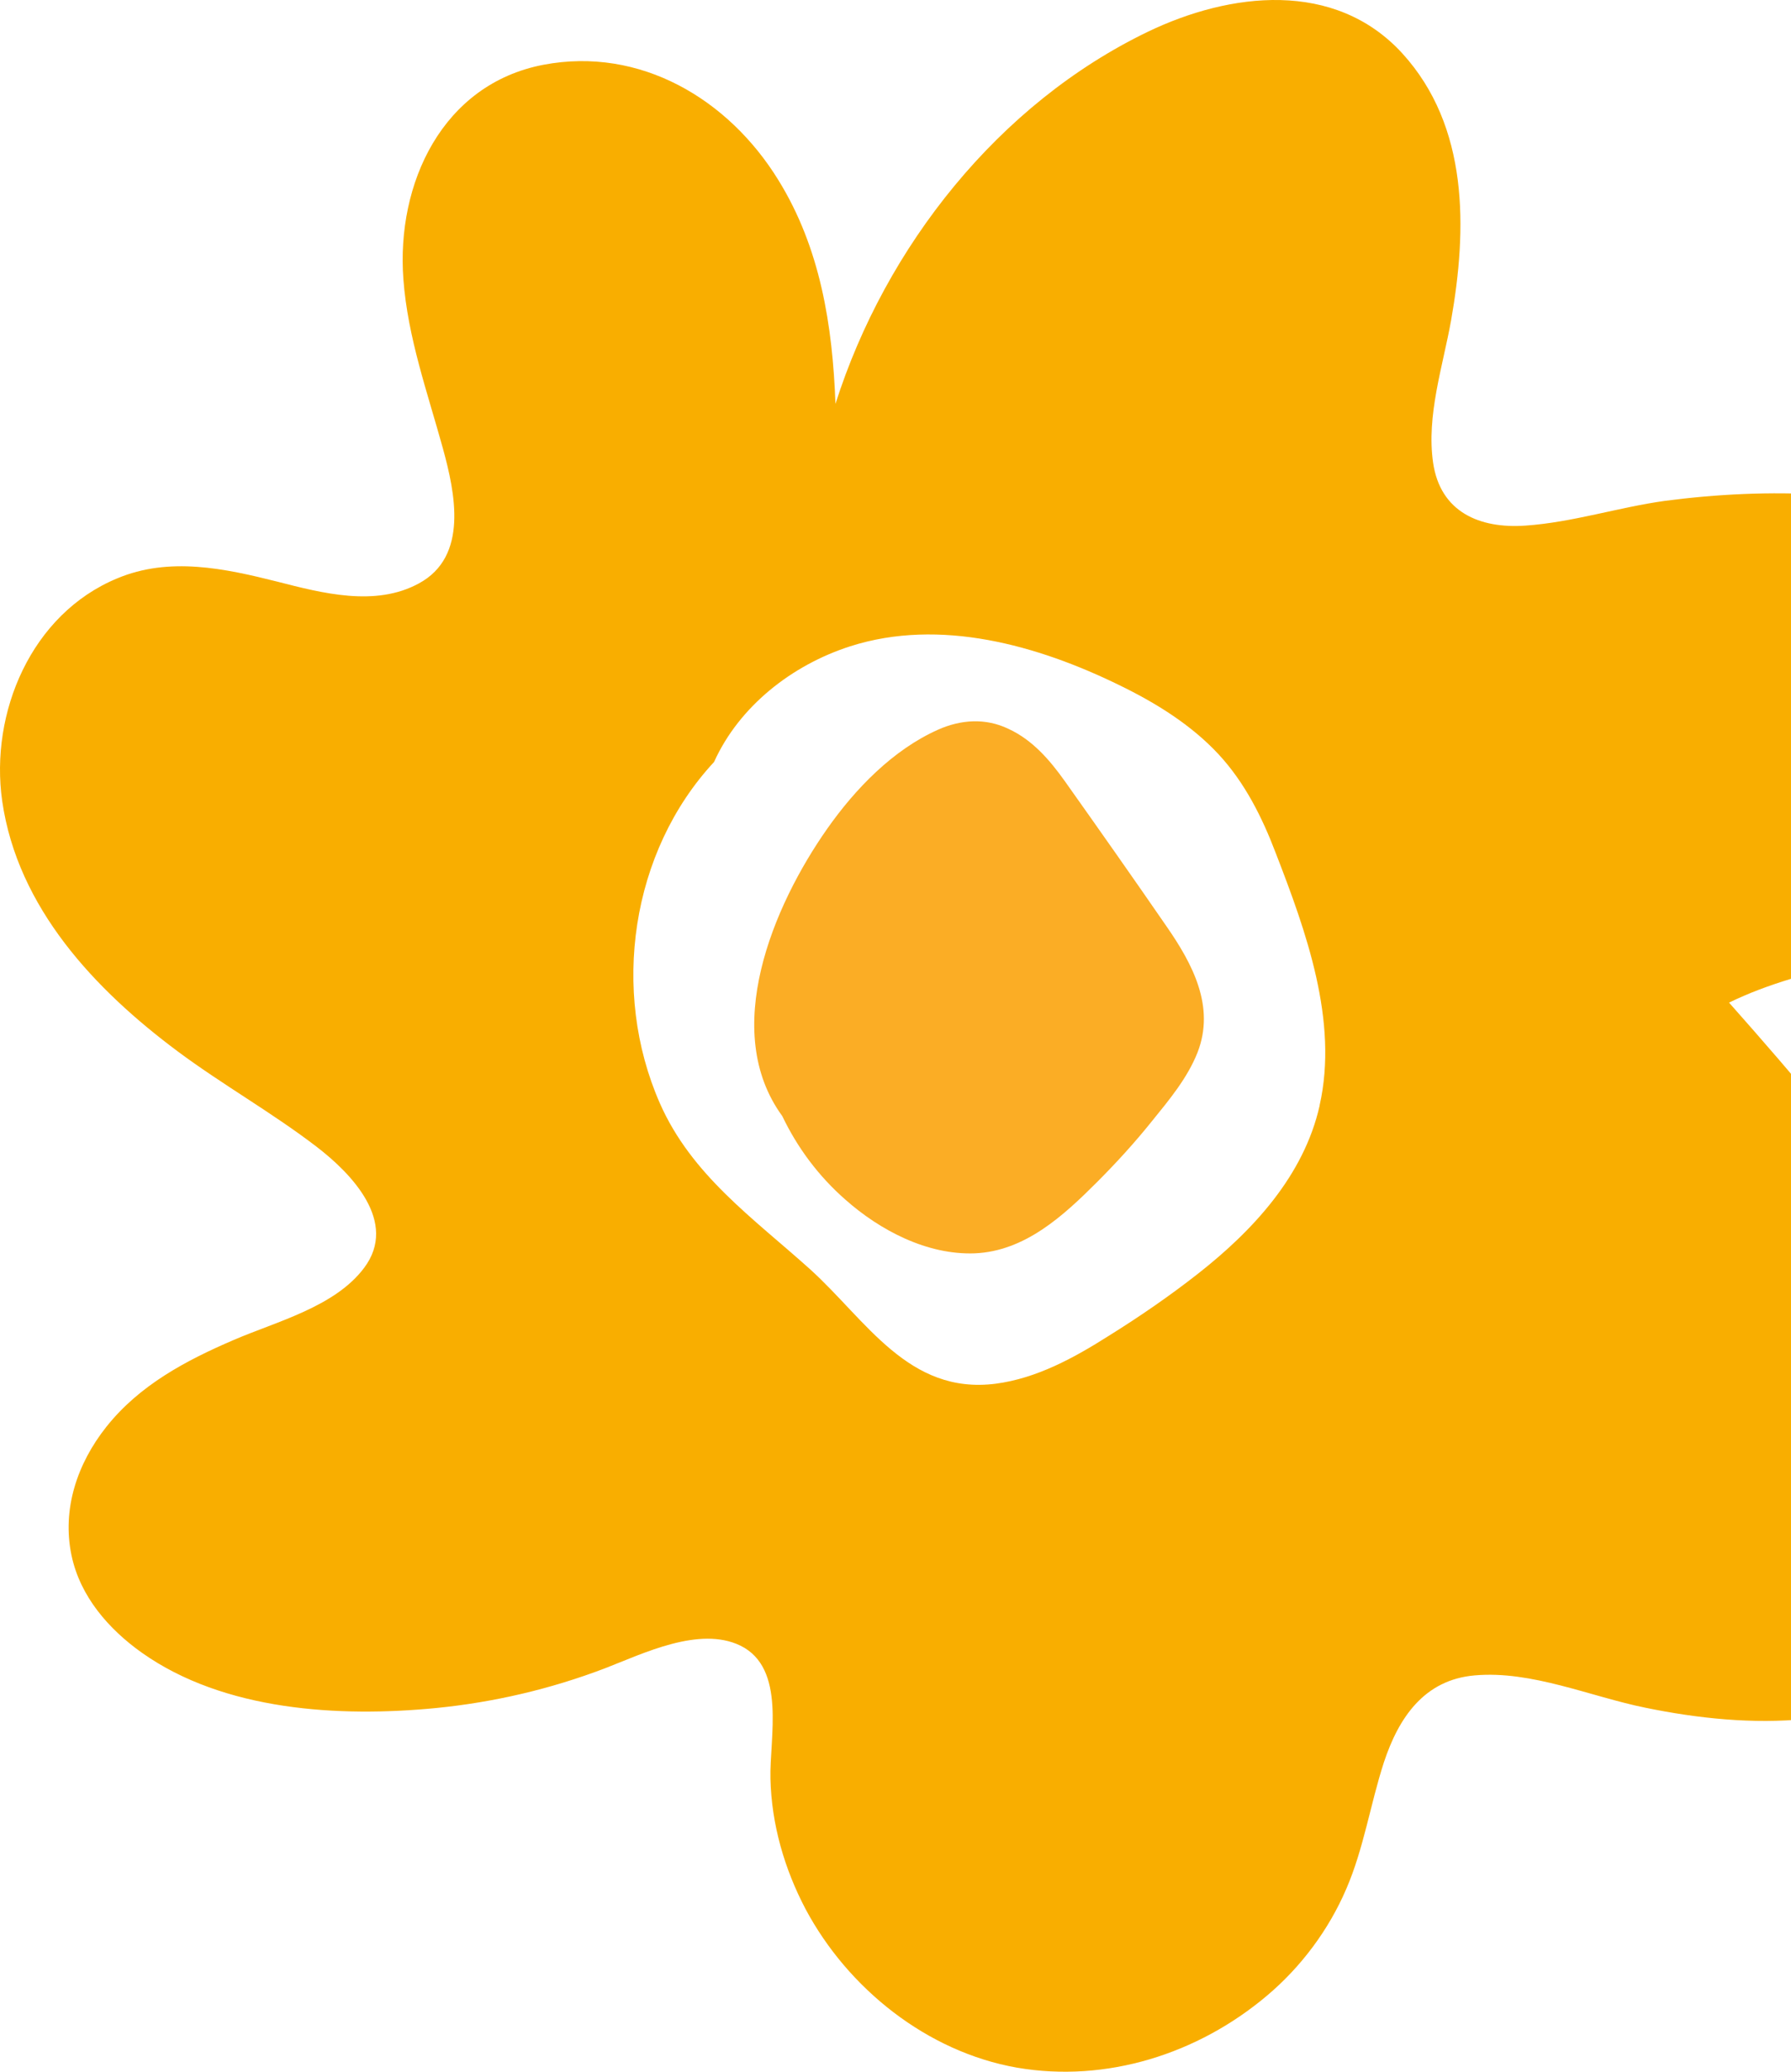
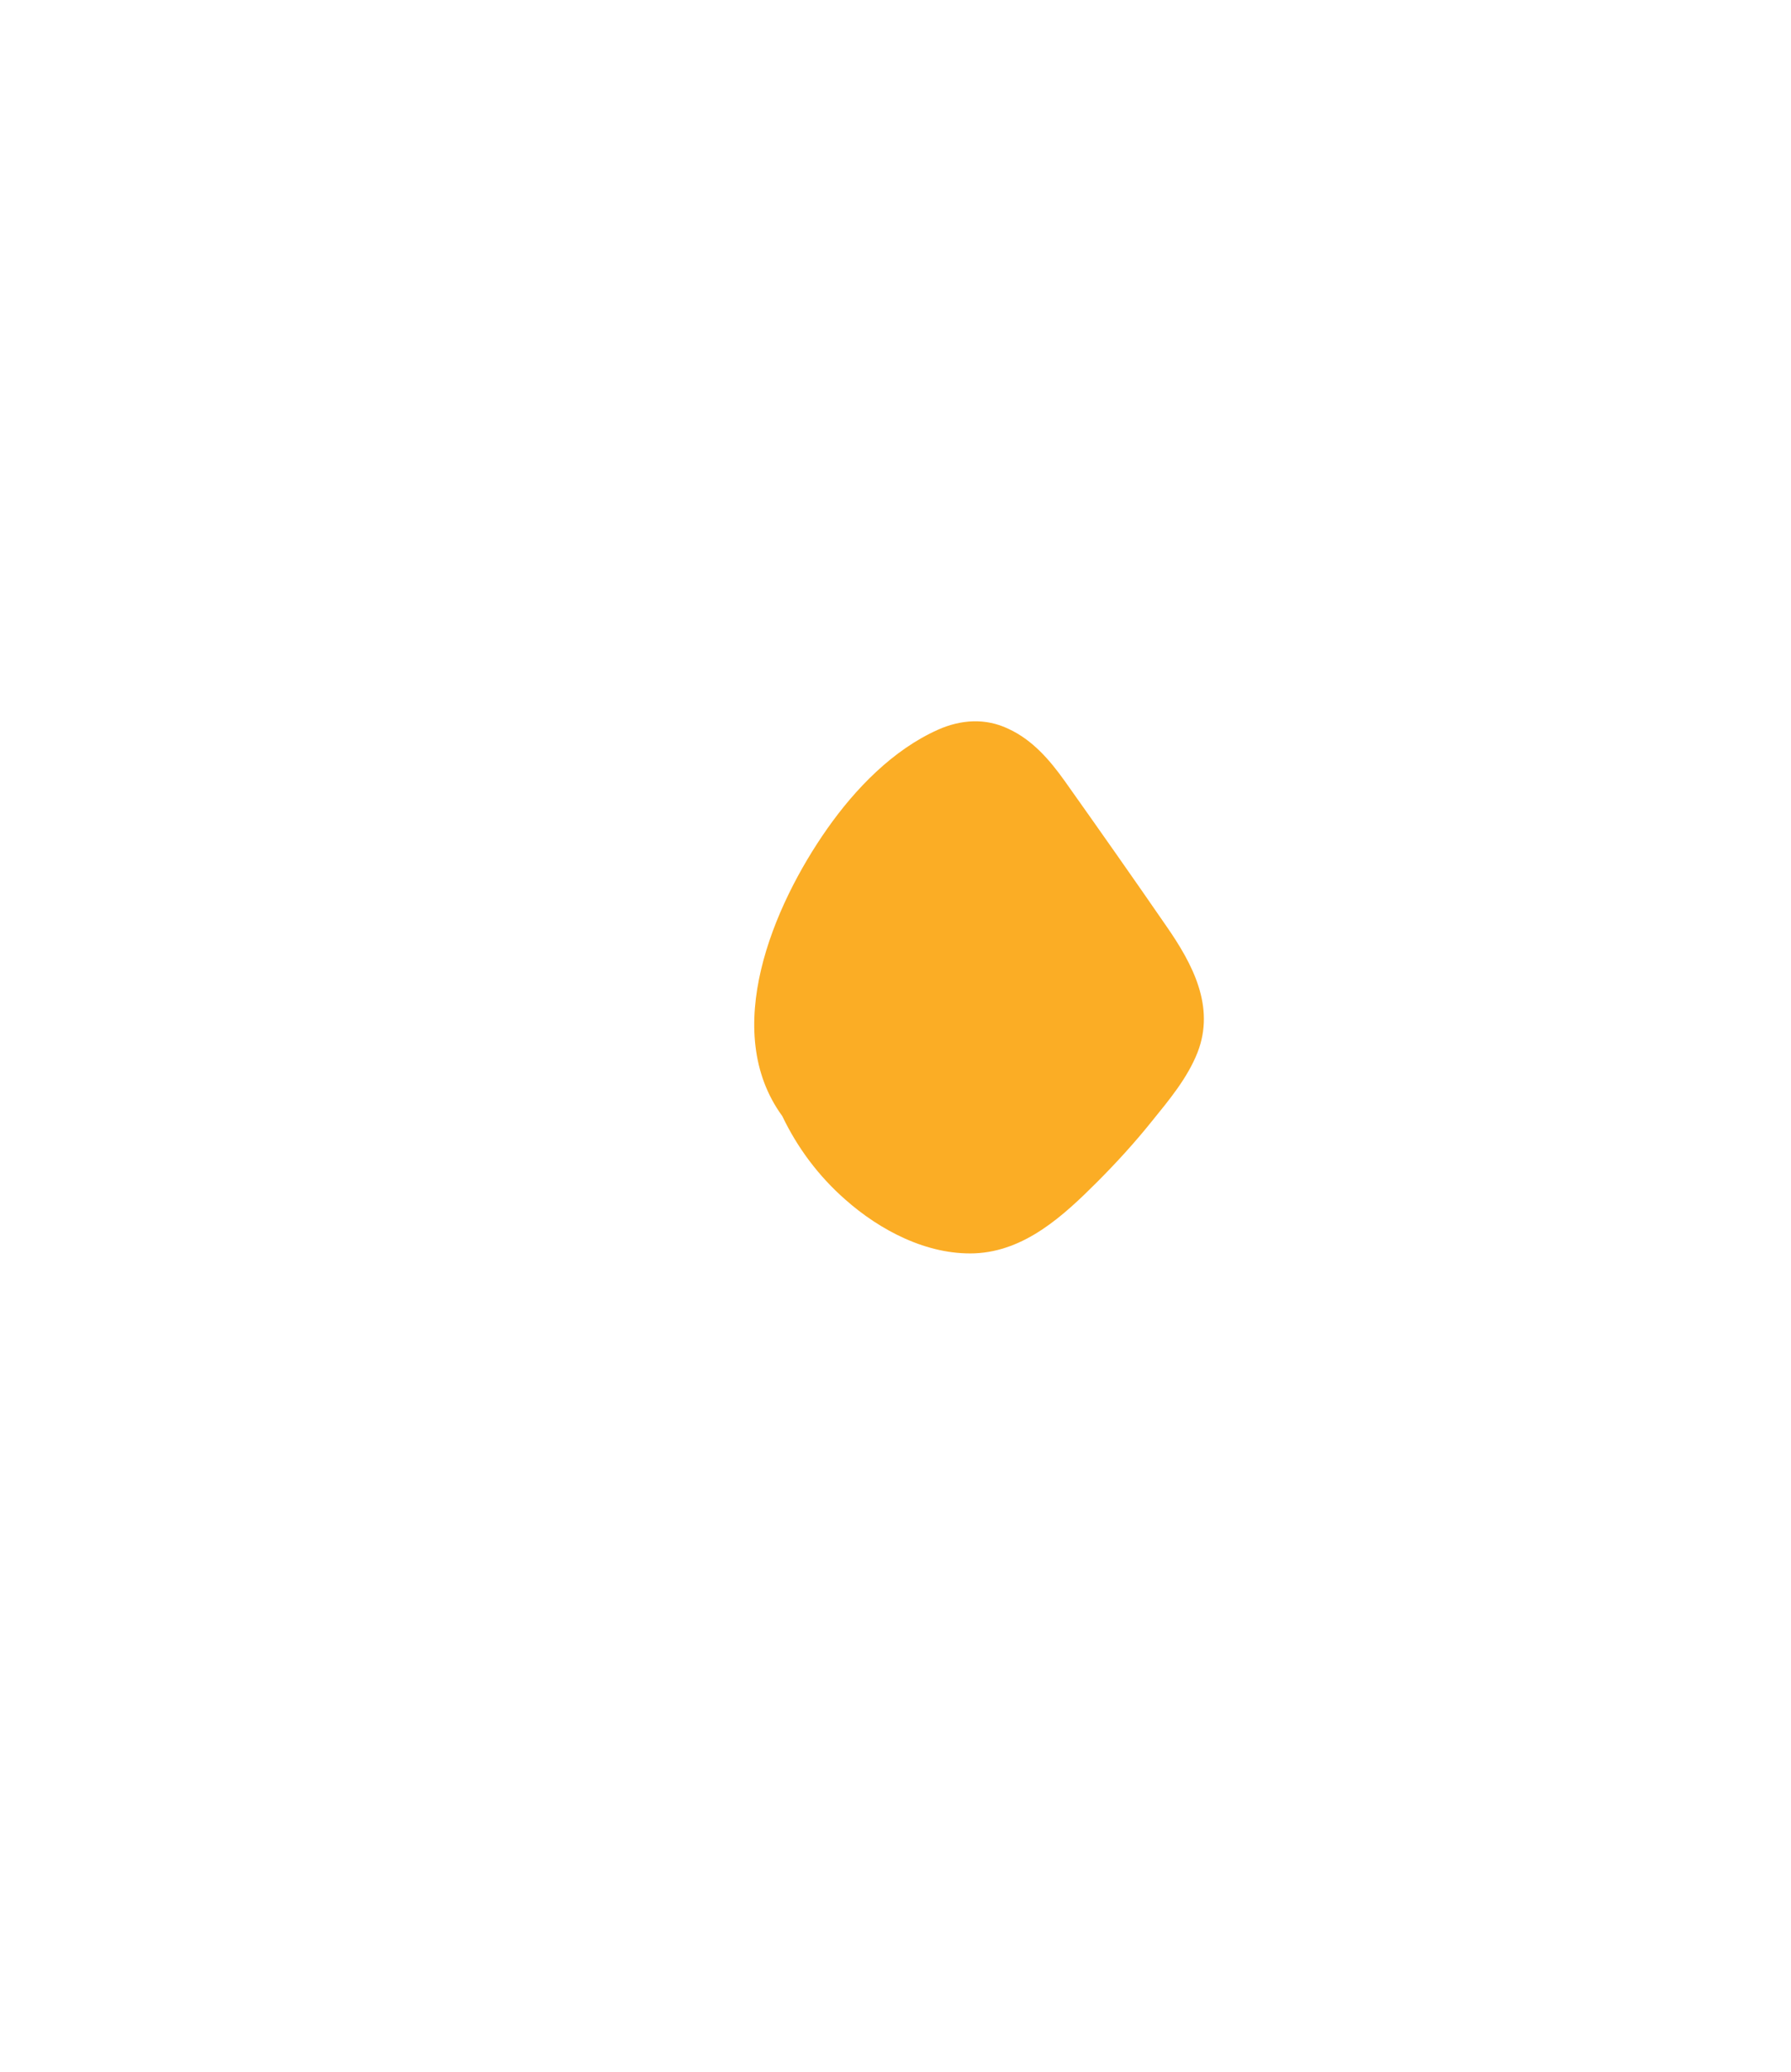
<svg xmlns="http://www.w3.org/2000/svg" width="344" height="398" viewBox="0 0 344 398" fill="none">
-   <path d="M350.177 95.014C340.036 94.393 329.896 94.876 319.824 96.187C310.856 97.429 302.026 100.326 292.989 100.947C284.159 101.568 276.639 98.325 275.259 88.874C273.949 79.837 277.122 70.386 278.709 61.556C281.813 43.965 282.158 24.304 269.327 10.231C256.358 -3.911 236.283 -1.496 220.485 6.092C191.856 19.889 170.126 47.276 160.468 77.561C159.916 62.522 157.571 47.621 149.5 34.583C139.911 18.992 122.94 8.921 104.383 12.439C84.93 16.164 76.1 35.273 77.479 53.623C78.307 64.799 82.101 75.353 85.067 86.115C87.413 94.669 90.034 106.879 80.445 112.053C72.098 116.606 61.889 113.916 53.265 111.709C43.124 109.156 32.501 106.88 22.498 111.088C6.011 117.917 -1.992 136.888 0.423 153.858C3.389 174.347 18.221 190.076 34.157 201.941C42.78 208.357 52.231 213.668 60.785 220.222C67.545 225.396 76.513 234.709 69.96 243.47C64.372 250.989 53.058 253.818 44.918 257.336C35.743 261.268 26.775 266.028 20.428 274.03C14.841 281.067 11.874 289.828 13.737 298.727C15.393 306.591 20.842 312.869 27.258 317.422C43.056 328.598 65.131 329.839 83.688 328.046C94.863 326.942 105.763 324.39 116.249 320.389C123.561 317.56 134.323 312.248 142.187 316.042C151.086 320.388 147.775 333.841 147.982 341.636C148.189 350.397 150.672 358.951 154.742 366.677C162.883 381.923 178.059 394.065 195.306 397.1C212.483 400.066 230.074 394.478 243.319 383.303C249.873 377.784 255.185 370.679 258.565 362.814C261.945 355.019 263.187 346.534 265.809 338.463C268.637 329.908 273.535 322.596 283.262 321.768C294.161 320.802 305.475 325.838 316.03 327.977C336.173 332.116 358.318 332.392 375.495 319.561C391.568 307.488 396.397 288.172 389.085 269.615C385.084 259.406 378.737 250.369 372.184 241.607C365.354 232.432 358.249 223.395 351.005 214.565C344.865 207.115 338.519 199.803 332.103 192.559C361.836 178.003 407.849 185.729 421.37 148.408C435.995 107.914 377.426 96.67 349.901 95.083L350.177 95.014ZM253.46 212.358C250.425 225.81 240.629 236.365 230.074 244.643C224.624 248.92 218.899 252.852 213.035 256.508C206.412 260.716 199.169 264.717 191.236 265.752C174.472 267.891 166.401 253.542 155.57 243.746C144.671 233.95 132.805 225.672 126.735 211.875C117.284 190.351 121.147 163.585 137.151 146.339C141.98 135.646 152.121 127.713 163.297 124.126C180.543 118.607 199.307 123.919 214.966 131.576C221.934 134.957 228.764 139.165 234.075 144.89C239.111 150.34 242.423 156.963 245.044 163.861C250.839 178.831 257.116 196.077 253.46 212.289V212.358Z" fill="#F9AE00" />
  <path d="M204.549 150.064C201.652 145.994 198.341 142.13 193.719 139.992C189.304 137.853 184.544 138.198 180.198 140.13C171.505 143.993 164.262 151.513 158.881 159.17C148.464 174.002 138.324 198.009 150.258 214.358C153.155 220.429 157.226 225.878 162.33 230.362C169.022 236.295 178.059 241.055 187.234 240.71C196.892 240.296 204.273 233.467 210.689 227.051C214.414 223.326 218.001 219.394 221.313 215.255C224.555 211.254 228.073 207.045 230.005 202.148C233.454 193.317 229.039 185.108 224.072 177.934C217.657 168.621 211.103 159.308 204.549 150.064Z" fill="#FBAD25" />
</svg>